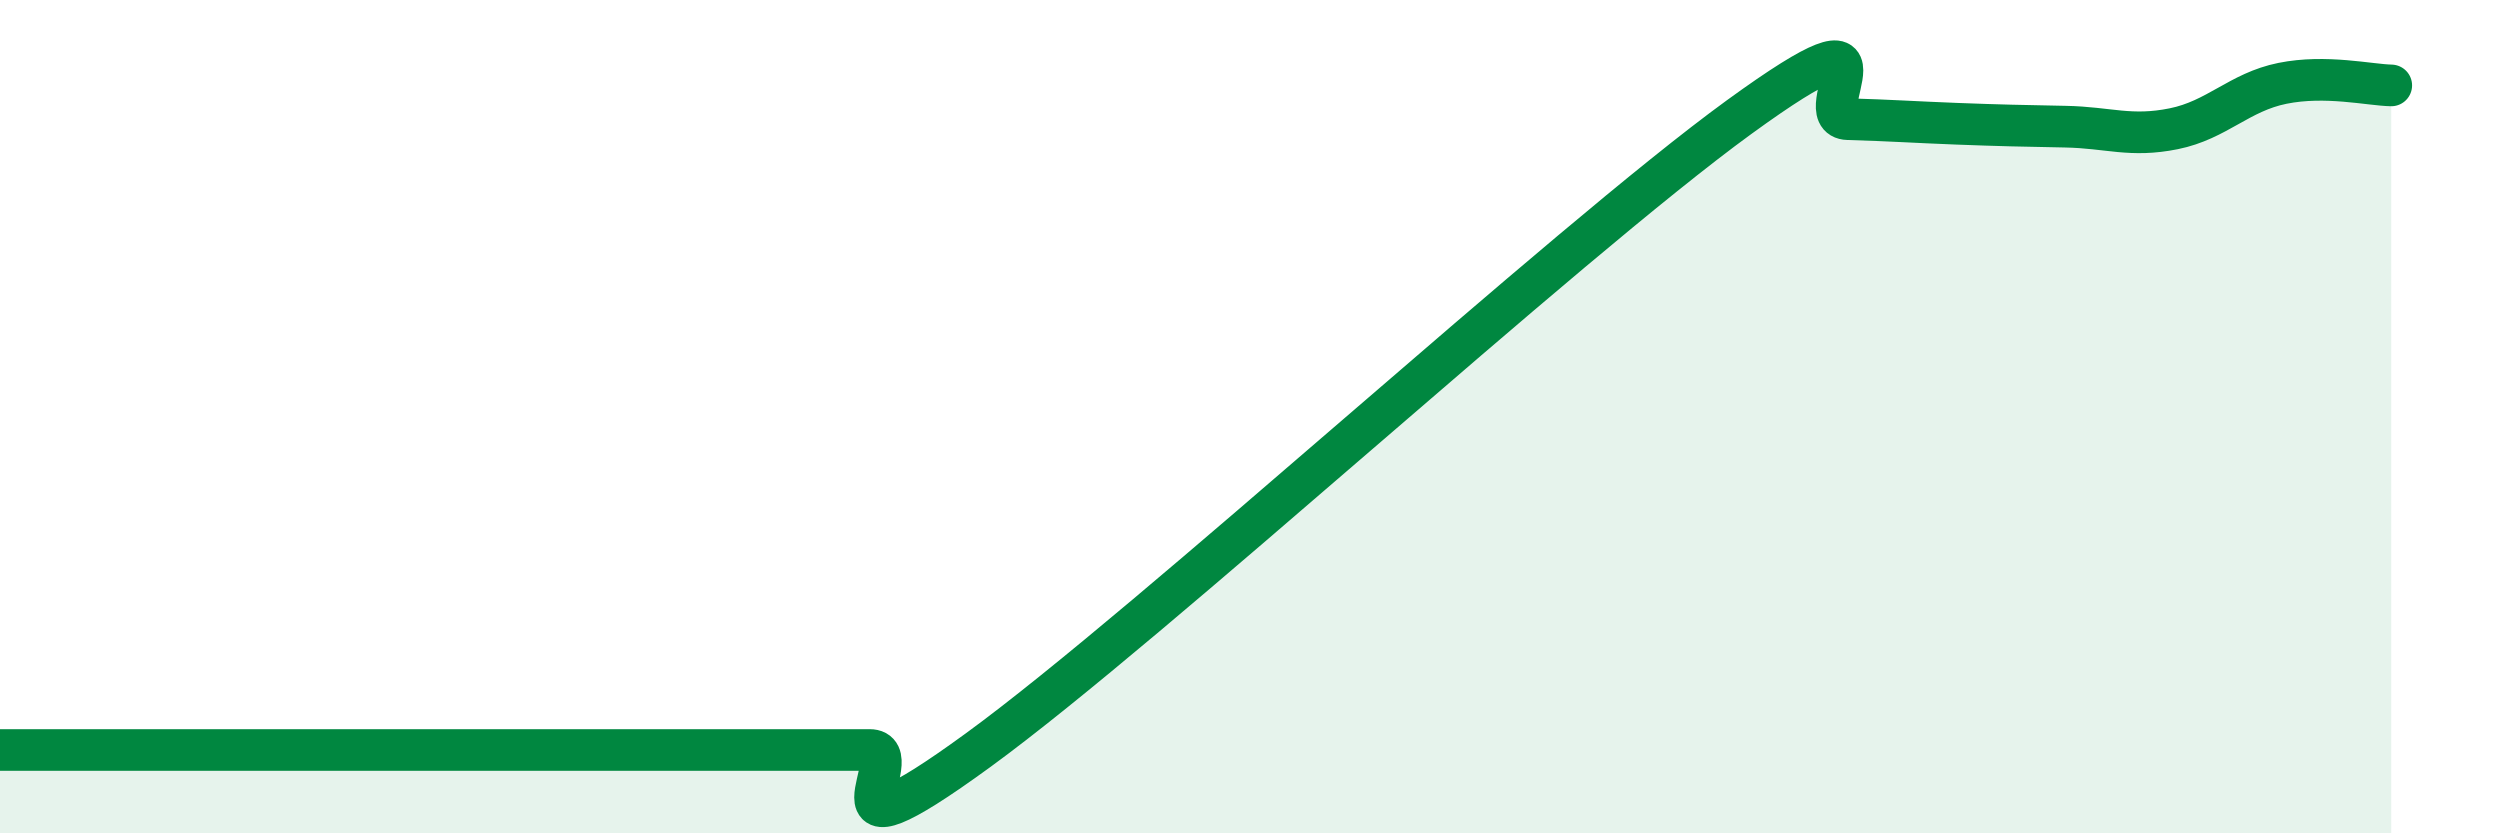
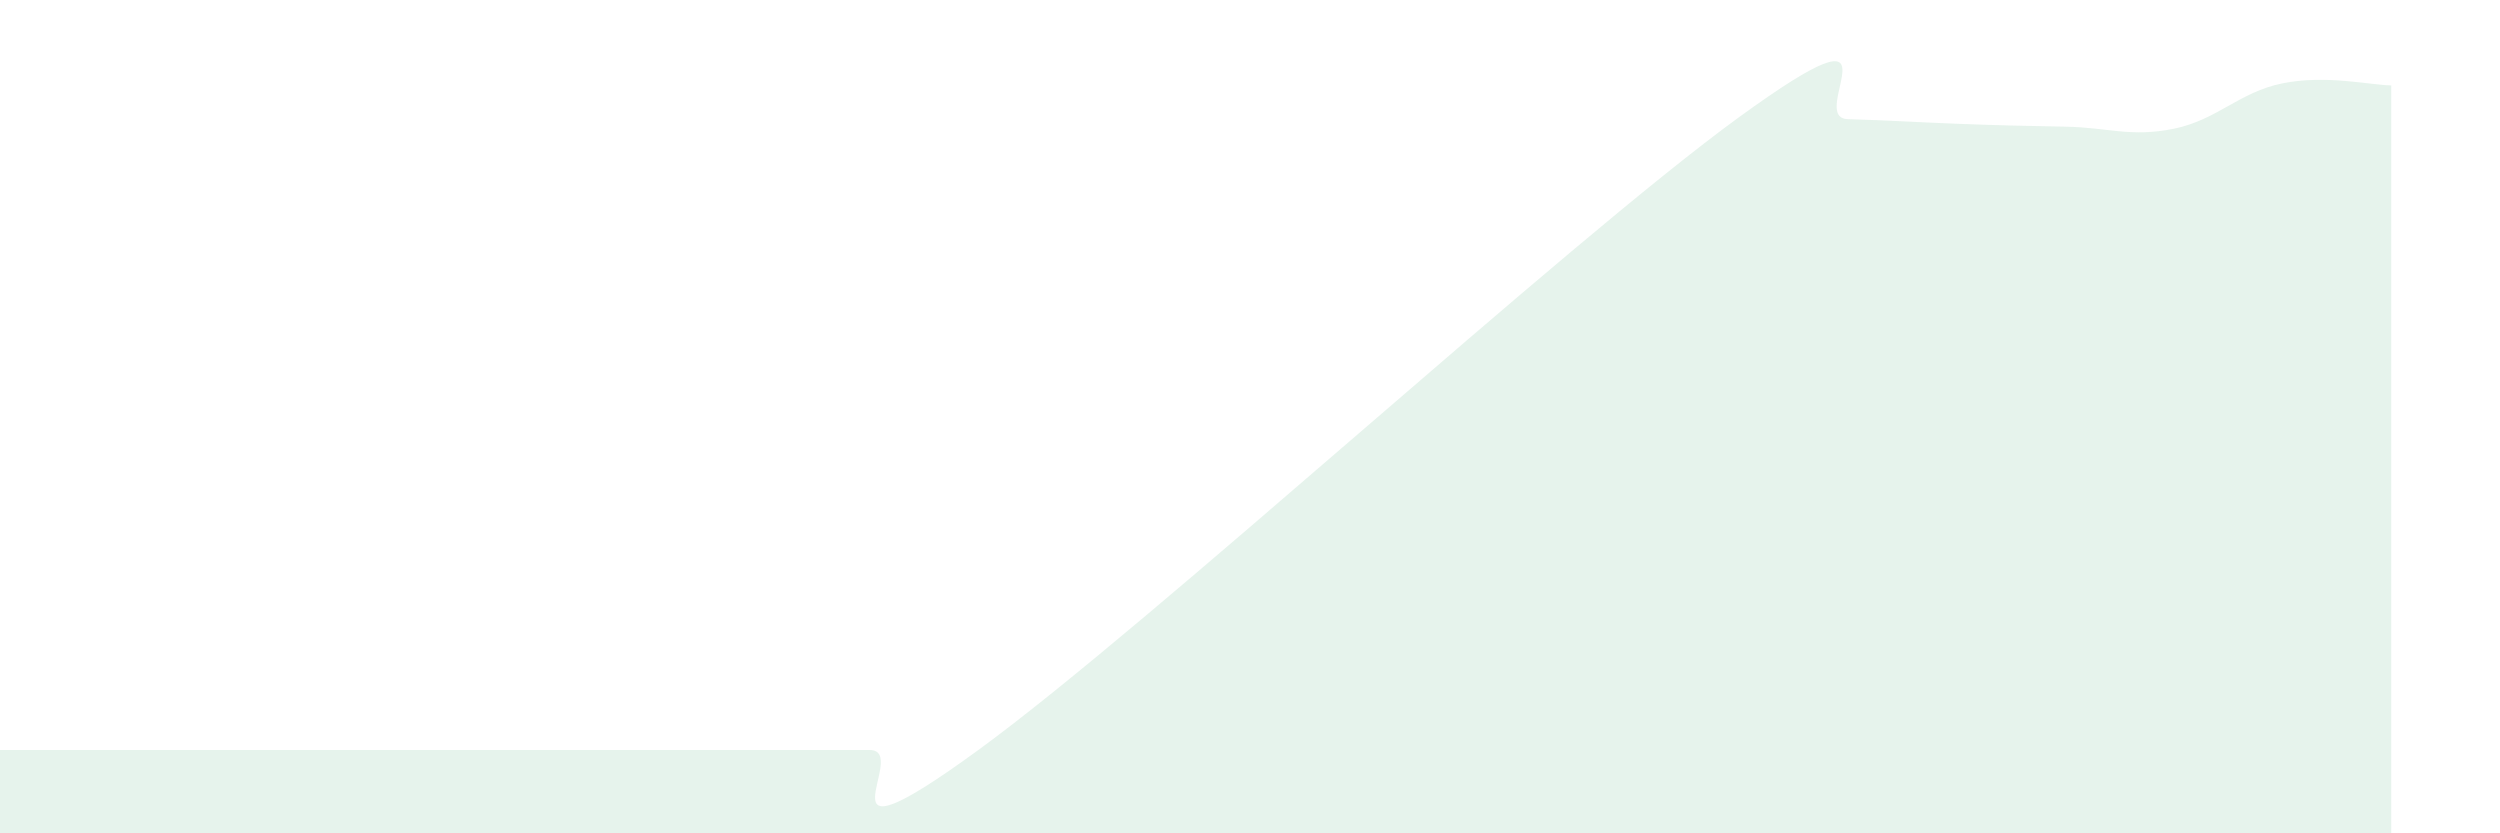
<svg xmlns="http://www.w3.org/2000/svg" width="60" height="20" viewBox="0 0 60 20">
  <path d="M 0,18 C 0.52,18 1.57,18 2.61,18 C 3.65,18 4.18,18 5.22,18 C 6.26,18 6.79,18 7.83,18 C 8.87,18 9.39,18 10.43,18 C 11.47,18 12,18 13.04,18 C 14.08,18 14.61,18 15.65,18 C 16.69,18 17.22,18 18.26,18 C 19.3,18 19.83,18 20.87,18 C 21.91,18 19.31,21.04 23.48,18 C 27.65,14.96 37.57,5.84 41.74,2.81 C 45.91,-0.22 43.31,2.83 44.35,2.86 C 45.39,2.89 45.92,2.93 46.96,2.97 C 48,3.01 48.53,3.02 49.57,3.04 C 50.61,3.06 51.13,3.3 52.17,3.09 C 53.21,2.88 53.74,2.21 54.78,2 C 55.82,1.79 56.87,2.04 57.39,2.05L57.39 20L0 20Z" fill="#008740" opacity="0.1" stroke-linecap="round" stroke-linejoin="round" />
-   <path d="M 0,18 C 0.52,18 1.57,18 2.61,18 C 3.65,18 4.18,18 5.22,18 C 6.26,18 6.79,18 7.83,18 C 8.87,18 9.39,18 10.43,18 C 11.47,18 12,18 13.04,18 C 14.08,18 14.61,18 15.65,18 C 16.69,18 17.22,18 18.26,18 C 19.3,18 19.83,18 20.87,18 C 21.91,18 19.31,21.04 23.48,18 C 27.65,14.96 37.57,5.84 41.74,2.81 C 45.91,-0.22 43.31,2.83 44.35,2.86 C 45.39,2.89 45.92,2.93 46.96,2.97 C 48,3.01 48.53,3.02 49.57,3.04 C 50.61,3.06 51.13,3.3 52.17,3.09 C 53.21,2.88 53.74,2.21 54.78,2 C 55.82,1.79 56.87,2.04 57.39,2.05" stroke="#008740" stroke-width="1" fill="none" stroke-linecap="round" stroke-linejoin="round" />
</svg>